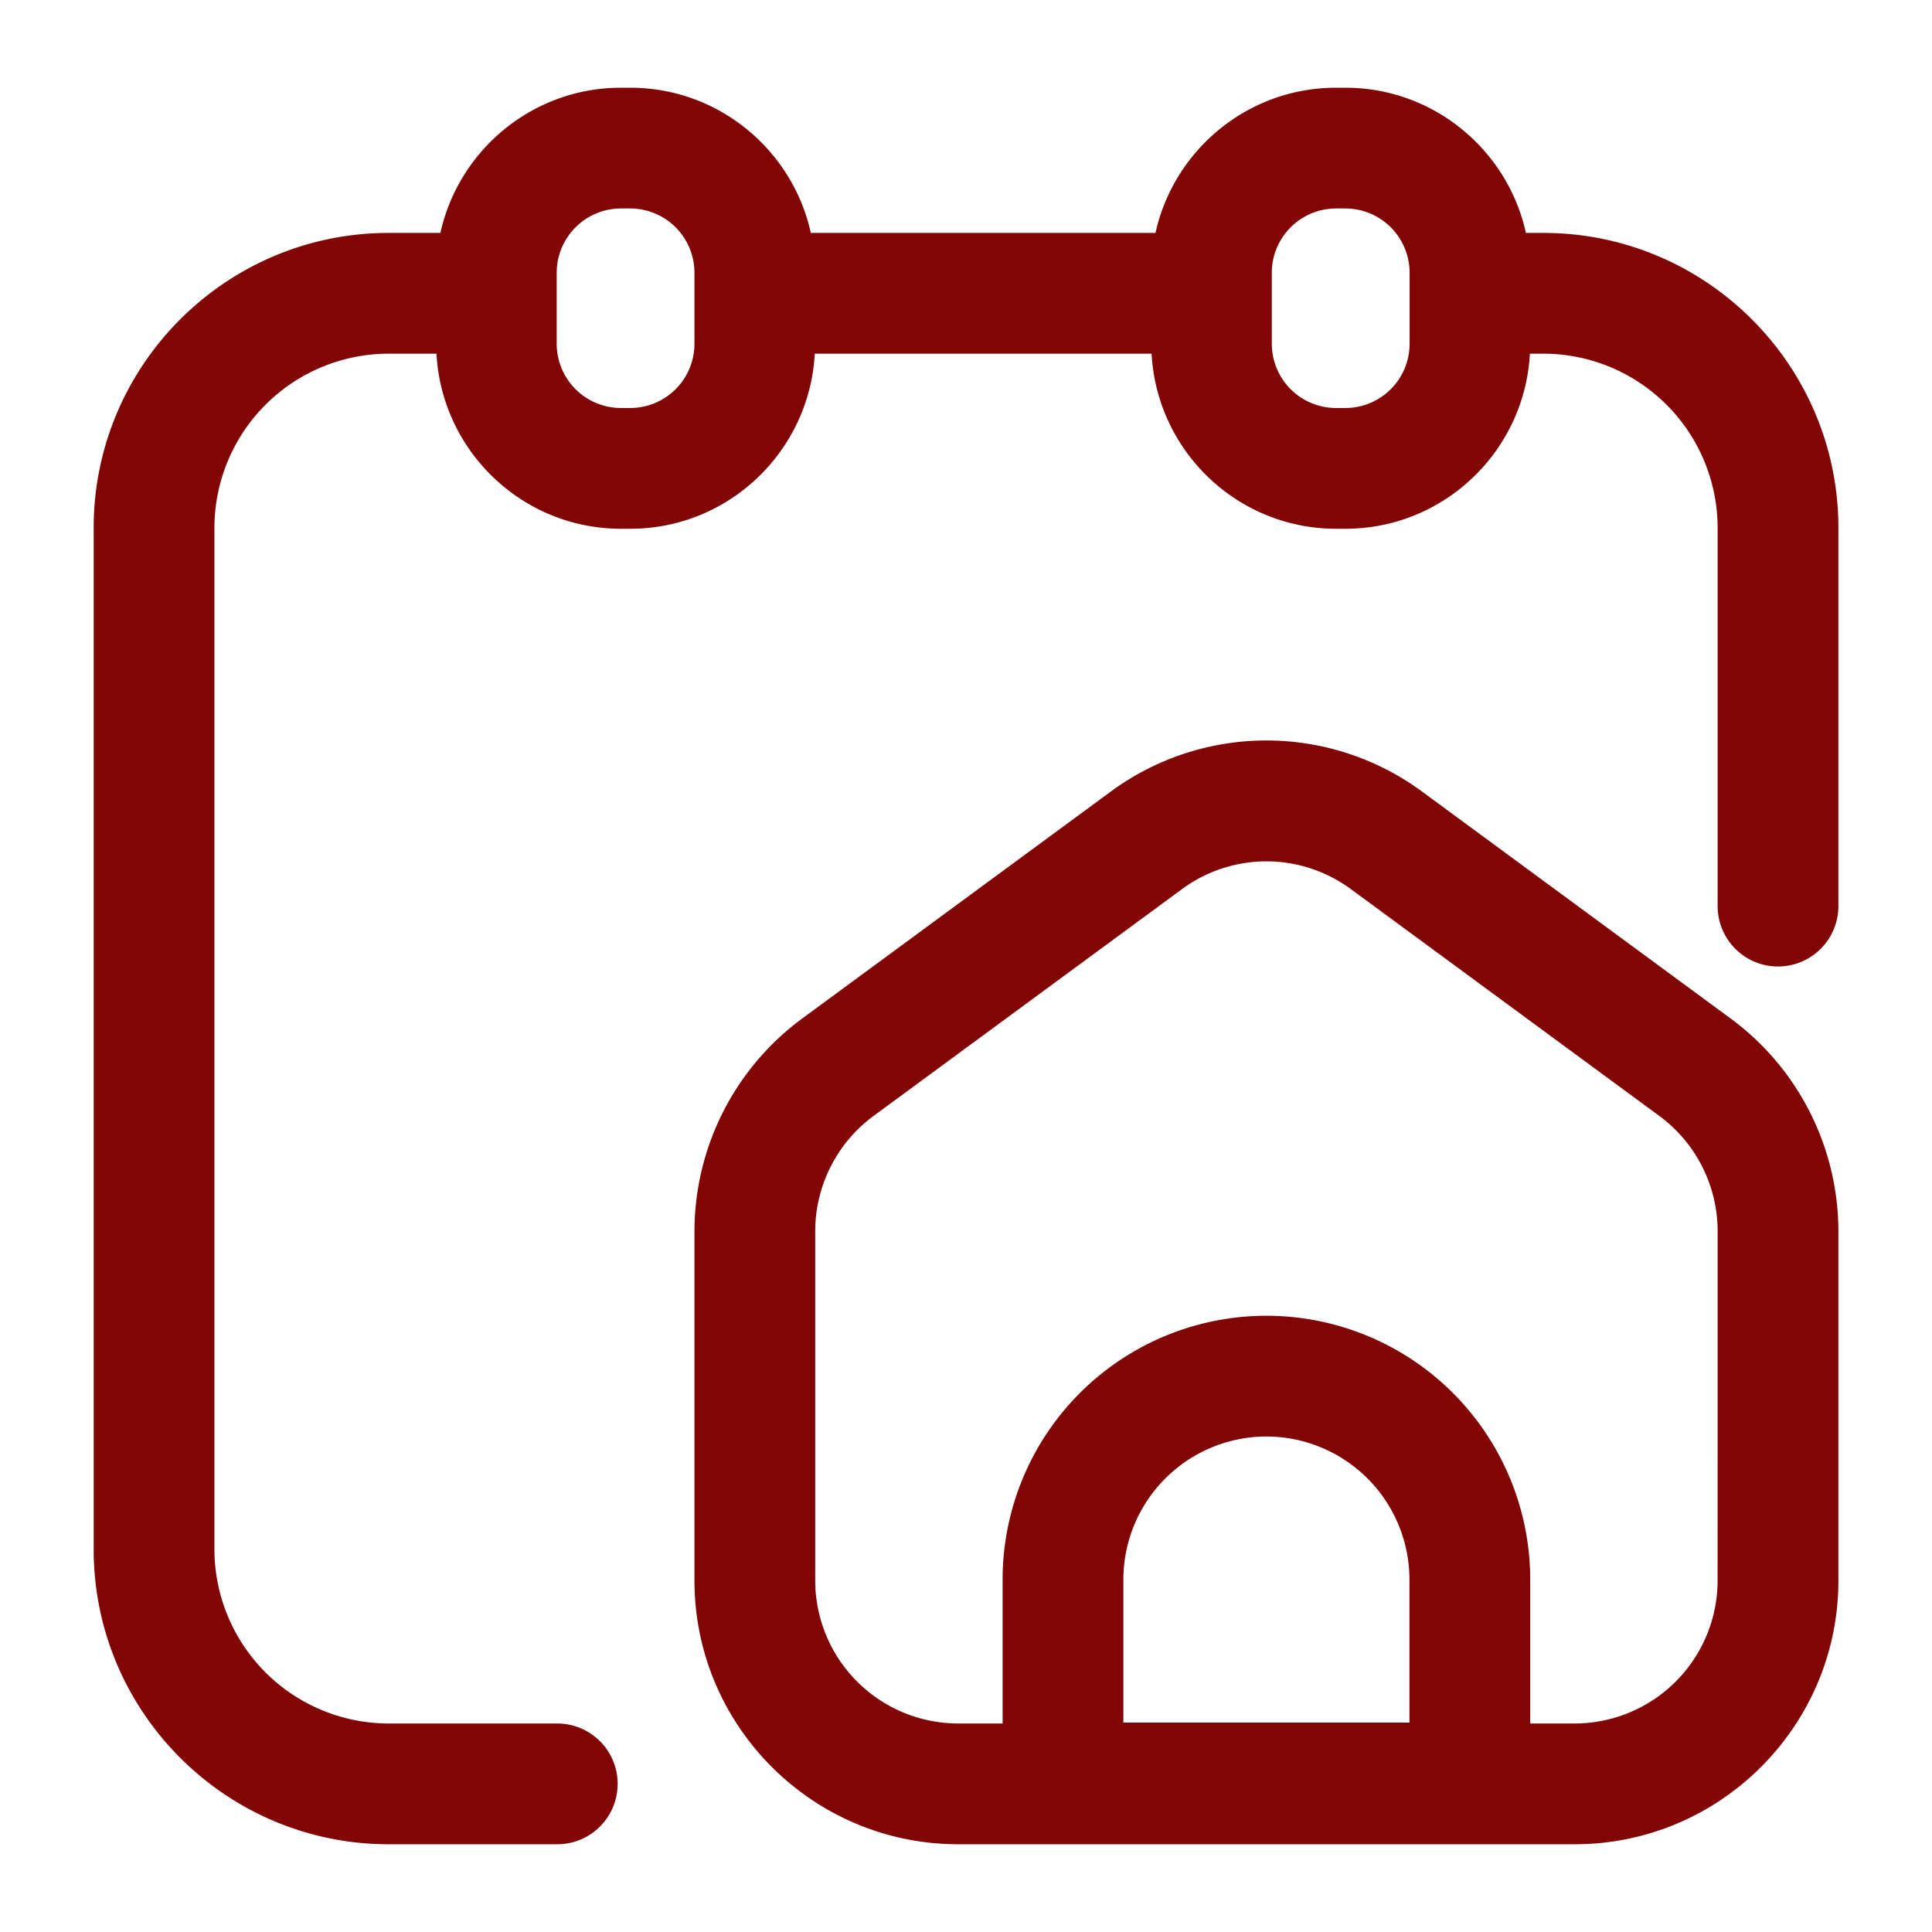
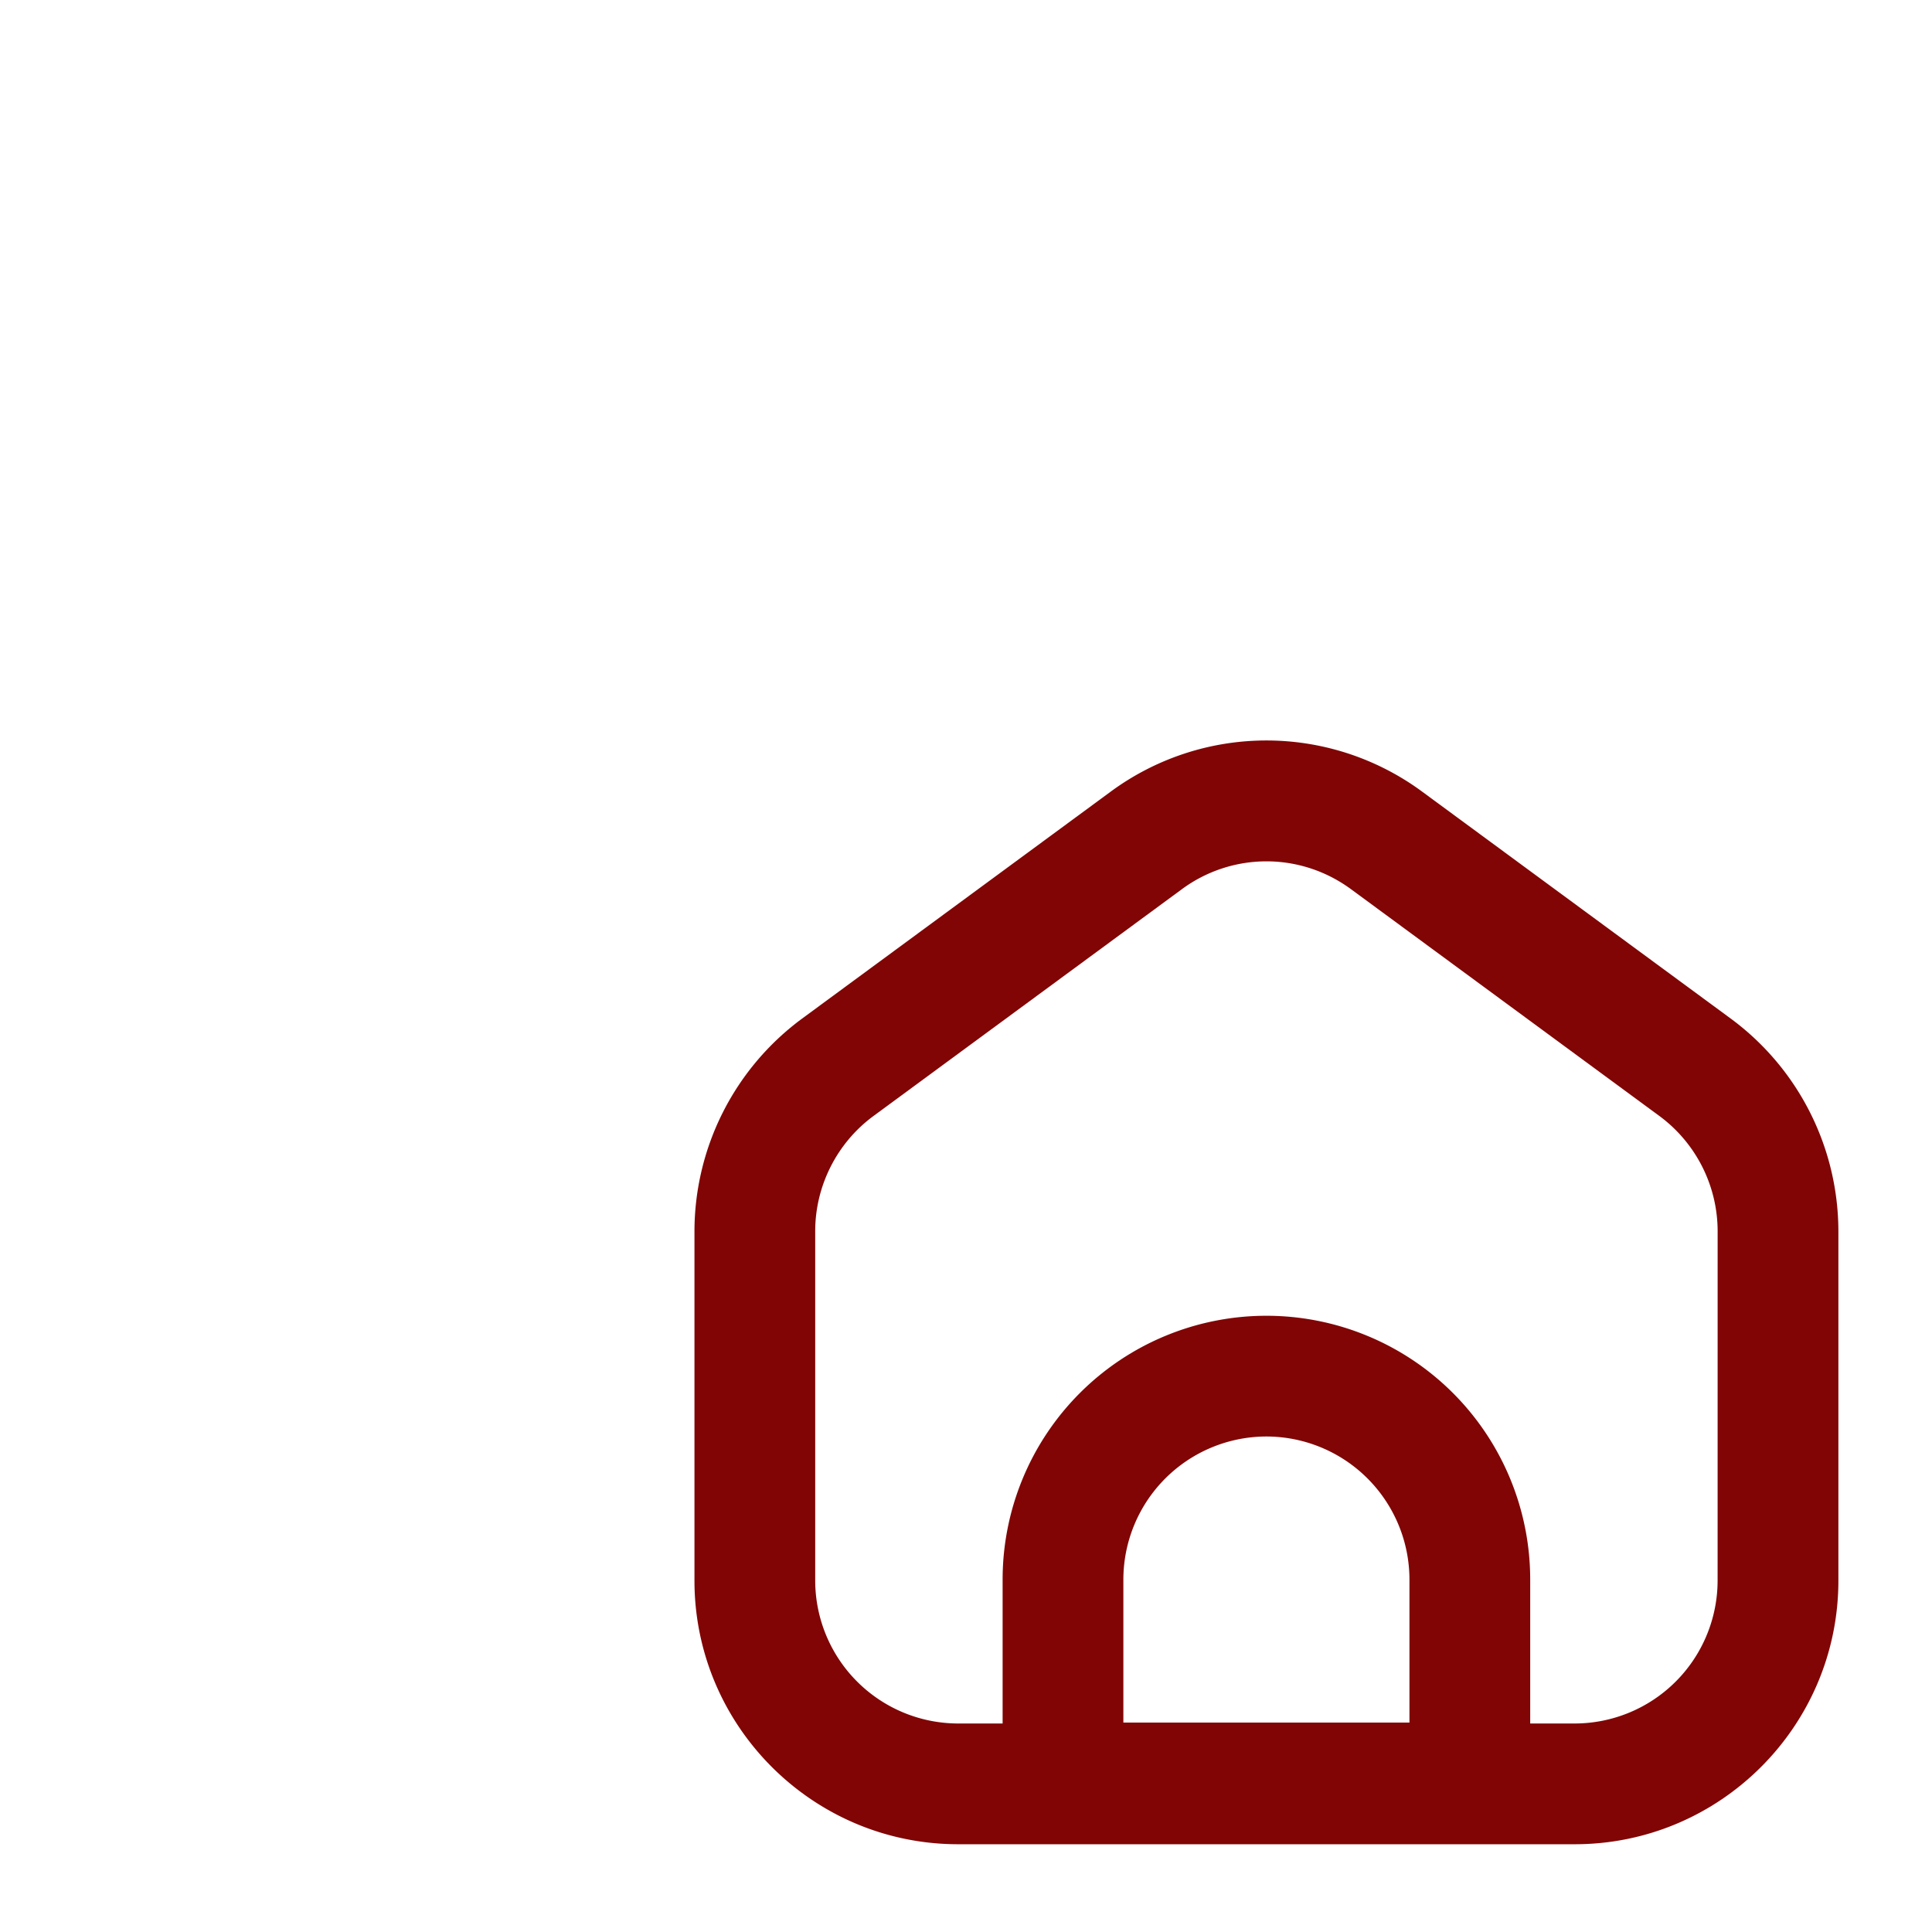
<svg xmlns="http://www.w3.org/2000/svg" width="512" height="512" x="0" y="0" viewBox="0 0 64 64" style="enable-background:new 0 0 512 512" xml:space="preserve" class="">
  <g>
    <path d="m57.339 33.746-10.212-7.51a8.698 8.698 0 0 0-10.35 0l-10.212 7.51a8.767 8.767 0 0 0-3.56 7.037v11.576c0 4.816 3.919 8.734 8.735 8.734h20.424c4.816 0 8.735-3.918 8.735-8.734V40.783a8.767 8.767 0 0 0-3.56-7.037zM37.213 57.063v-4.739a4.744 4.744 0 0 1 4.739-4.738 4.744 4.744 0 0 1 4.738 4.739v4.738zm19.685-4.704a4.74 4.74 0 0 1-4.734 4.734H50.69v-4.768a8.738 8.738 0 0 0-17.477 0v4.768H31.74a4.74 4.74 0 0 1-4.735-4.734V40.783c0-1.5.722-2.926 1.93-3.814l10.212-7.51a4.724 4.724 0 0 1 2.805-.926c.983 0 1.966.308 2.805.925l10.212 7.51a4.75 4.75 0 0 1 1.93 3.815z" fill="#810505" opacity="1" data-original="#000000" class="" />
-     <path d="M51.128 7.716h-.58c-.605-2.747-3.055-4.81-5.982-4.81h-.306c-2.927 0-5.377 2.063-5.983 4.81H26.86c-.606-2.747-3.056-4.81-5.982-4.81h-.307c-2.926 0-5.376 2.063-5.982 4.81h-1.716c-5.388 0-9.77 4.383-9.77 9.77v33.837c0 5.387 4.382 9.77 9.77 9.77h5.587a2 2 0 0 0 0-4h-5.587a5.777 5.777 0 0 1-5.77-5.77V17.486a5.777 5.777 0 0 1 5.77-5.77h1.586c.173 3.226 2.844 5.8 6.112 5.8h.307c3.268 0 5.939-2.574 6.112-5.8h11.158c.173 3.226 2.844 5.8 6.113 5.8h.306c3.268 0 5.94-2.574 6.112-5.8h.45a5.777 5.777 0 0 1 5.77 5.77v12.53a2 2 0 0 0 4 0v-12.53c0-5.387-4.382-9.77-9.77-9.77zm-28.123 3.67a2.13 2.13 0 0 1-2.128 2.13h-.307a2.131 2.131 0 0 1-2.129-2.13v-2.35c0-1.175.956-2.13 2.13-2.13h.306a2.13 2.13 0 0 1 2.128 2.13zm23.69 0a2.13 2.13 0 0 1-2.129 2.13h-.306a2.131 2.131 0 0 1-2.13-2.13v-2.35c0-1.175.956-2.13 2.13-2.13h.306a2.13 2.13 0 0 1 2.129 2.13z" fill="#810505" opacity="1" data-original="#000000" class="" />
  </g>
</svg>